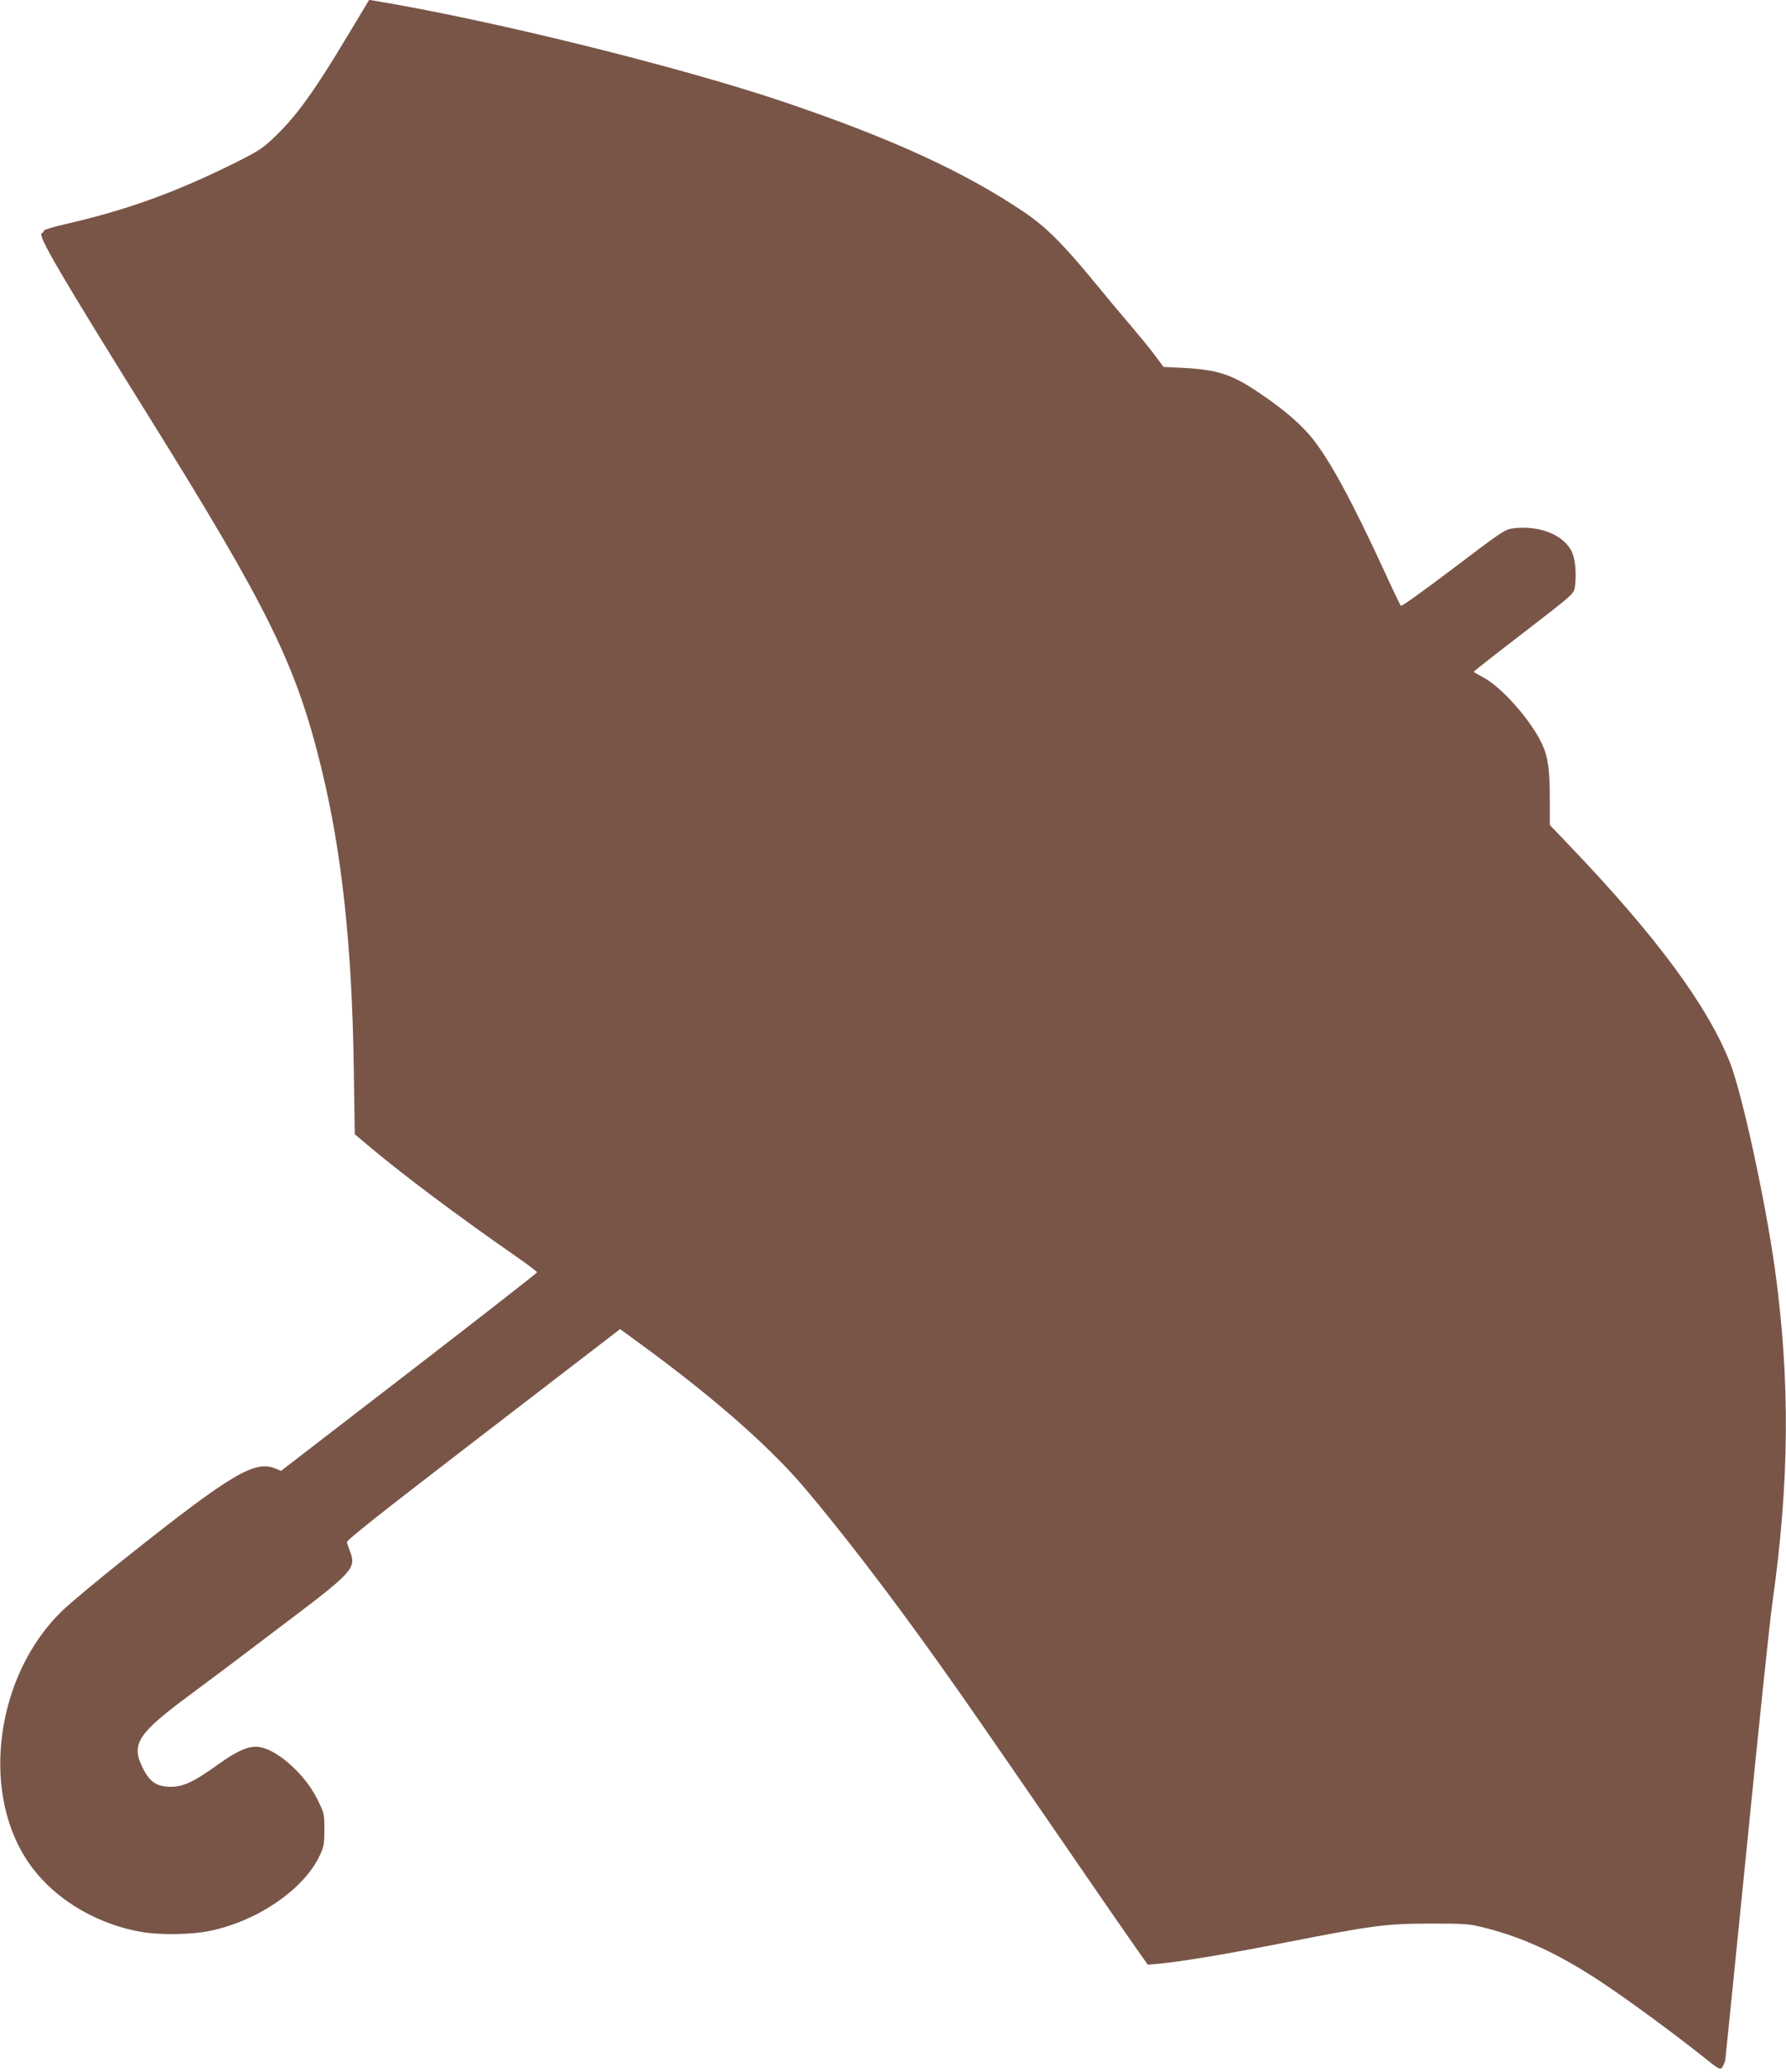
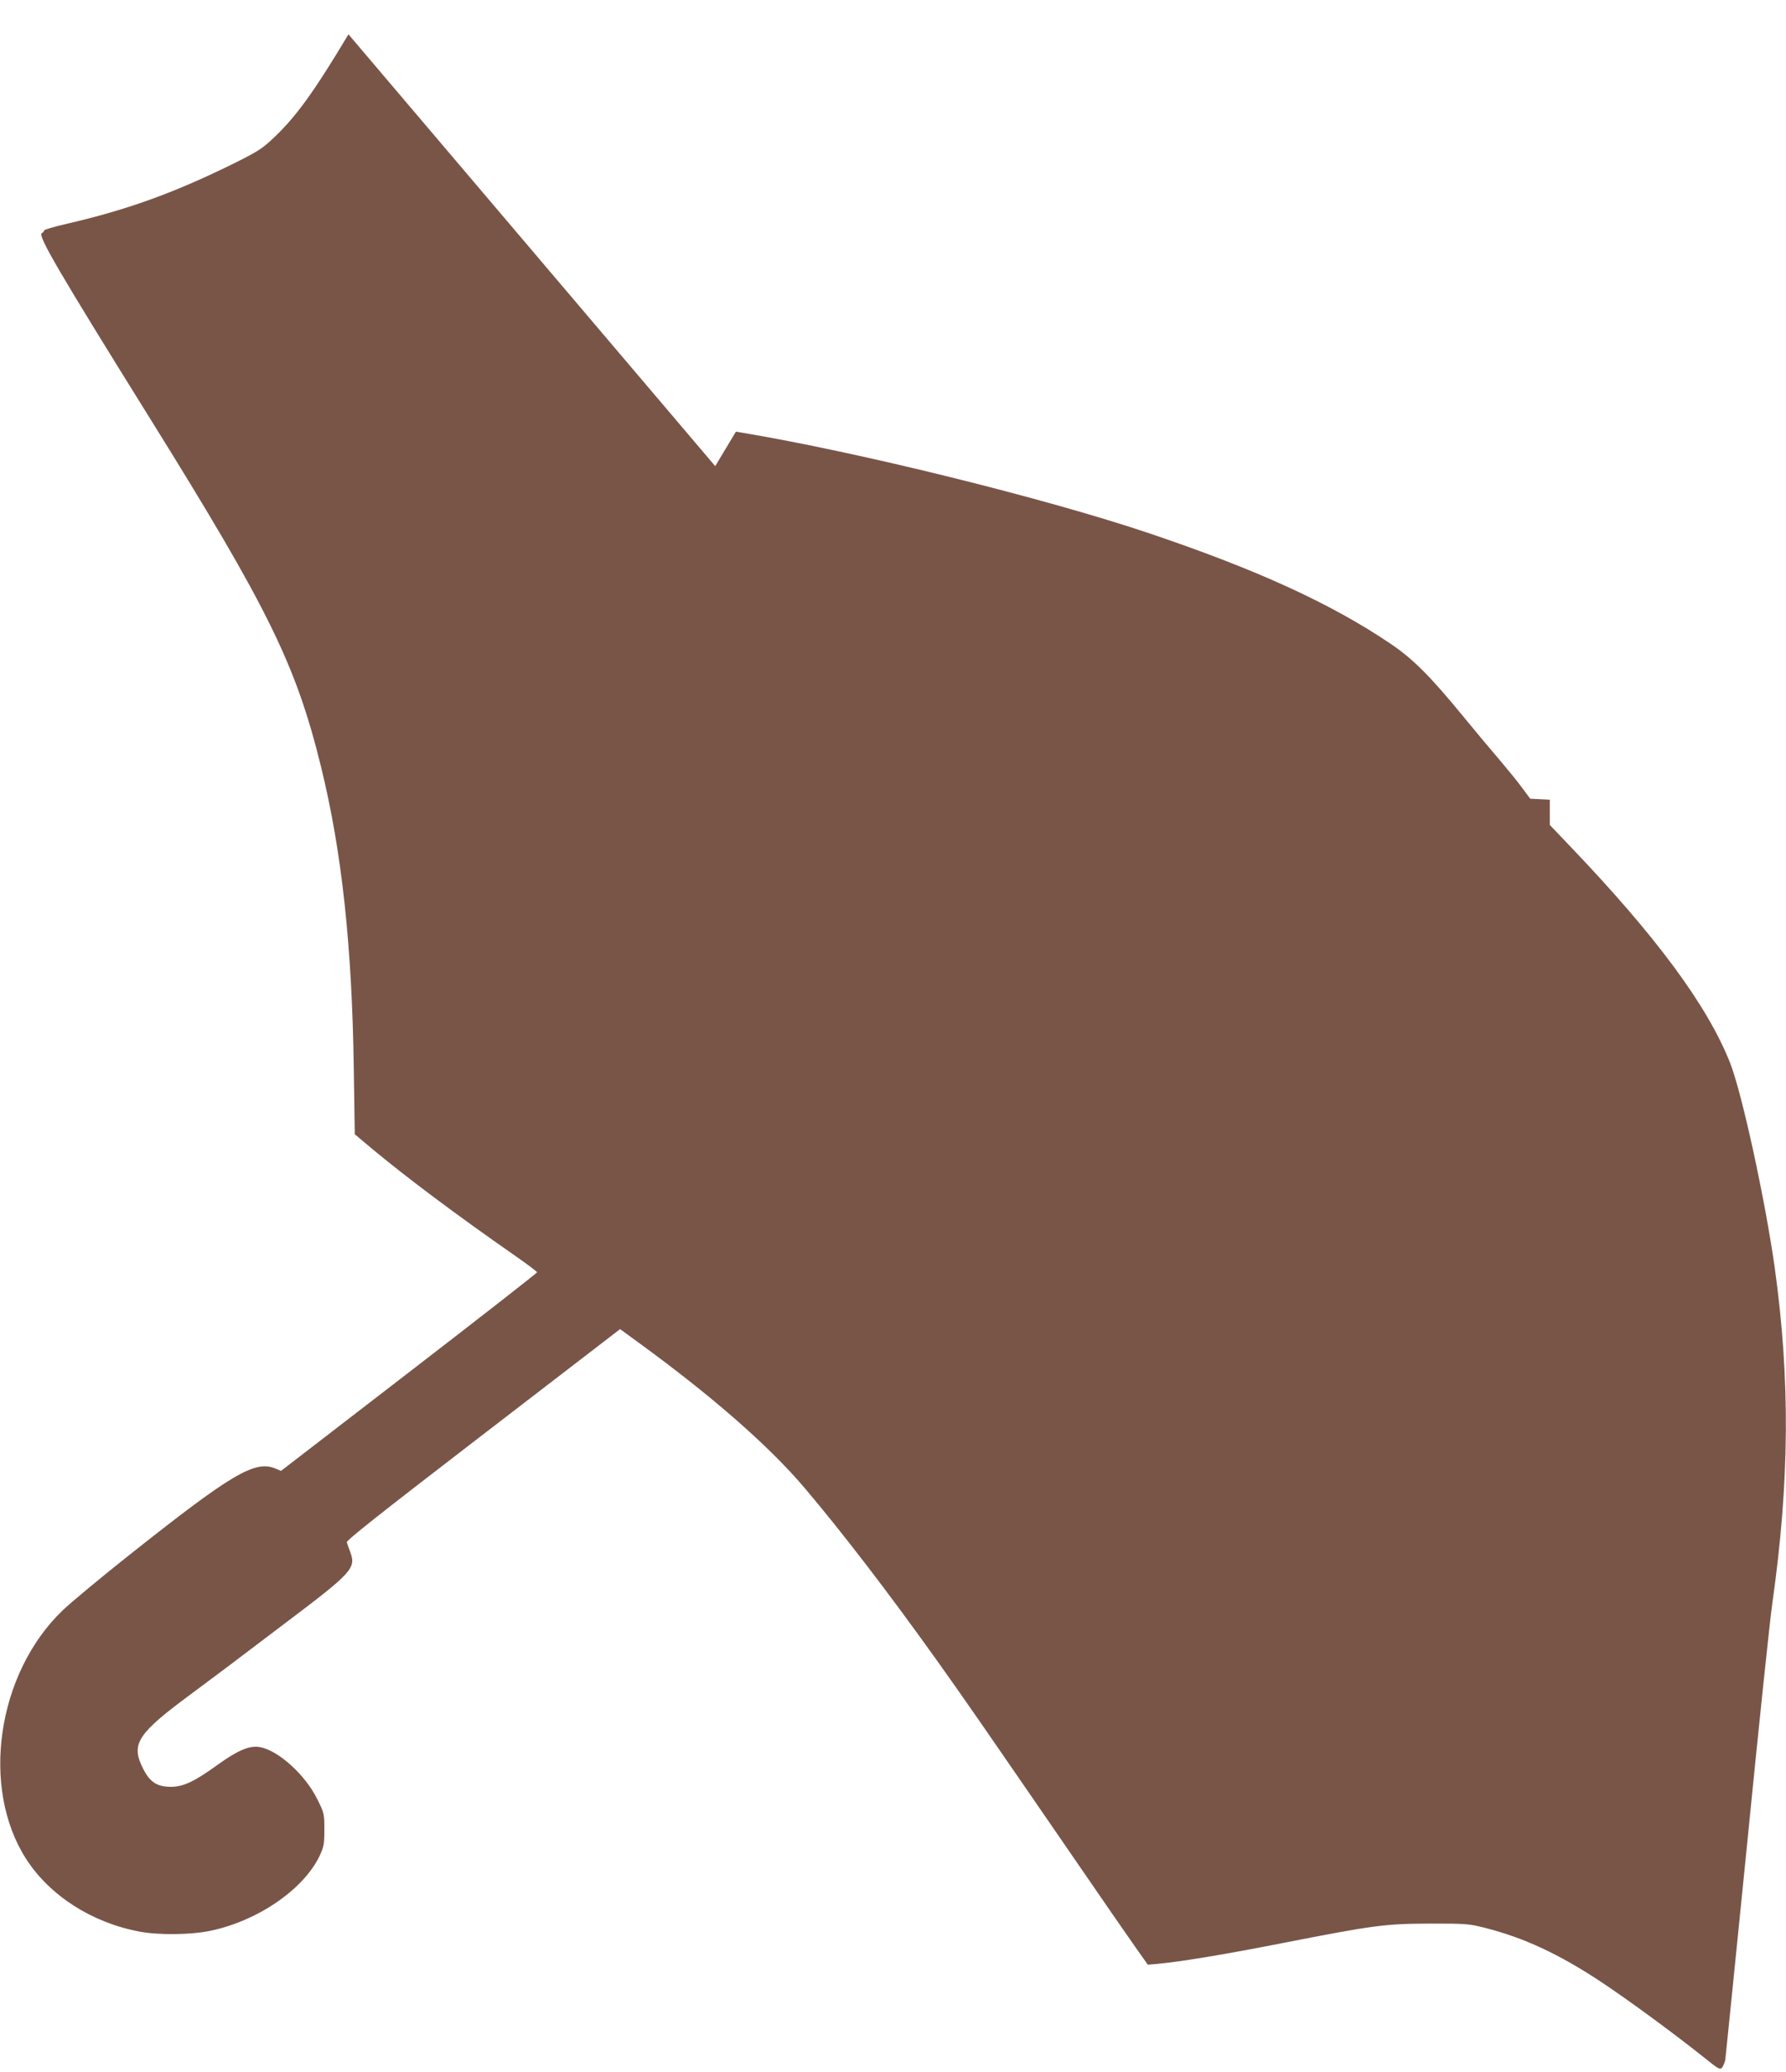
<svg xmlns="http://www.w3.org/2000/svg" version="1.0" width="1104pt" height="1280pt" viewBox="0 0 1104 1280" preserveAspectRatio="xMidYMid meet">
  <g transform="translate(0,1280) scale(0.1,-0.1)" fill="#795548" stroke="none">
-     <path d="M2154 12588 c-213 -356 -327 -514 -469 -646 -67 -63 -98 -82 -258 -161 -362 -177 -644 -278 -1015 -364 -79 -18 -142 -37 -140 -41 2 -4 -5 -12 -14 -17 -26 -14 108 -243 669 -1144 733 -1177 903 -1523 1058 -2155 128 -522 191 -1101 202 -1867 l6 -401 101 -85 c215 -179 521 -409 899 -672 70 -49 127 -92 127 -96 0 -4 -356 -282 -791 -617 l-792 -610 -33 14 c-129 54 -270 -30 -919 -545 -170 -135 -349 -284 -398 -331 -406 -390 -509 -1097 -224 -1538 146 -225 405 -391 697 -446 118 -23 318 -21 438 4 292 60 575 253 676 460 28 60 31 73 31 166 0 98 -1 102 -44 188 -73 149 -239 300 -353 321 -64 12 -136 -18 -260 -107 -147 -106 -215 -138 -291 -138 -91 0 -136 32 -181 130 -64 138 -19 204 302 441 75 56 182 136 237 177 55 42 201 152 325 246 441 332 462 355 425 457 -9 24 -19 51 -21 60 -4 11 210 180 768 609 425 327 806 620 847 651 l74 57 111 -81 c455 -331 808 -639 1031 -902 232 -274 514 -641 817 -1065 171 -239 310 -441 870 -1255 151 -220 310 -450 354 -512 l79 -112 60 5 c148 14 419 59 770 128 567 111 635 120 915 121 223 0 240 -1 342 -27 239 -61 454 -161 713 -332 172 -114 458 -324 638 -468 92 -74 100 -78 113 -61 7 10 16 32 19 48 2 17 63 617 135 1335 71 718 141 1384 155 1480 107 754 112 1384 15 2080 -60 423 -202 1076 -276 1264 -140 353 -455 780 -991 1340 l-123 129 0 156 c0 187 -11 266 -49 346 -70 148 -249 350 -363 410 -32 17 -58 32 -58 35 1 3 139 112 309 242 292 225 309 239 315 275 10 65 7 147 -9 200 -35 117 -195 190 -369 169 -54 -7 -67 -16 -372 -247 -174 -132 -320 -237 -324 -232 -5 4 -51 100 -103 214 -202 438 -337 686 -447 823 -70 86 -172 174 -315 271 -178 122 -267 151 -482 162 l-121 6 -49 66 c-26 36 -89 113 -138 171 -50 58 -154 182 -230 275 -202 246 -307 351 -444 444 -370 250 -825 458 -1491 683 -647 218 -1802 503 -2522 623 l-36 6 -128 -213z" />
+     <path d="M2154 12588 c-213 -356 -327 -514 -469 -646 -67 -63 -98 -82 -258 -161 -362 -177 -644 -278 -1015 -364 -79 -18 -142 -37 -140 -41 2 -4 -5 -12 -14 -17 -26 -14 108 -243 669 -1144 733 -1177 903 -1523 1058 -2155 128 -522 191 -1101 202 -1867 l6 -401 101 -85 c215 -179 521 -409 899 -672 70 -49 127 -92 127 -96 0 -4 -356 -282 -791 -617 l-792 -610 -33 14 c-129 54 -270 -30 -919 -545 -170 -135 -349 -284 -398 -331 -406 -390 -509 -1097 -224 -1538 146 -225 405 -391 697 -446 118 -23 318 -21 438 4 292 60 575 253 676 460 28 60 31 73 31 166 0 98 -1 102 -44 188 -73 149 -239 300 -353 321 -64 12 -136 -18 -260 -107 -147 -106 -215 -138 -291 -138 -91 0 -136 32 -181 130 -64 138 -19 204 302 441 75 56 182 136 237 177 55 42 201 152 325 246 441 332 462 355 425 457 -9 24 -19 51 -21 60 -4 11 210 180 768 609 425 327 806 620 847 651 l74 57 111 -81 c455 -331 808 -639 1031 -902 232 -274 514 -641 817 -1065 171 -239 310 -441 870 -1255 151 -220 310 -450 354 -512 l79 -112 60 5 c148 14 419 59 770 128 567 111 635 120 915 121 223 0 240 -1 342 -27 239 -61 454 -161 713 -332 172 -114 458 -324 638 -468 92 -74 100 -78 113 -61 7 10 16 32 19 48 2 17 63 617 135 1335 71 718 141 1384 155 1480 107 754 112 1384 15 2080 -60 423 -202 1076 -276 1264 -140 353 -455 780 -991 1340 l-123 129 0 156 l-121 6 -49 66 c-26 36 -89 113 -138 171 -50 58 -154 182 -230 275 -202 246 -307 351 -444 444 -370 250 -825 458 -1491 683 -647 218 -1802 503 -2522 623 l-36 6 -128 -213z" />
  </g>
</svg>